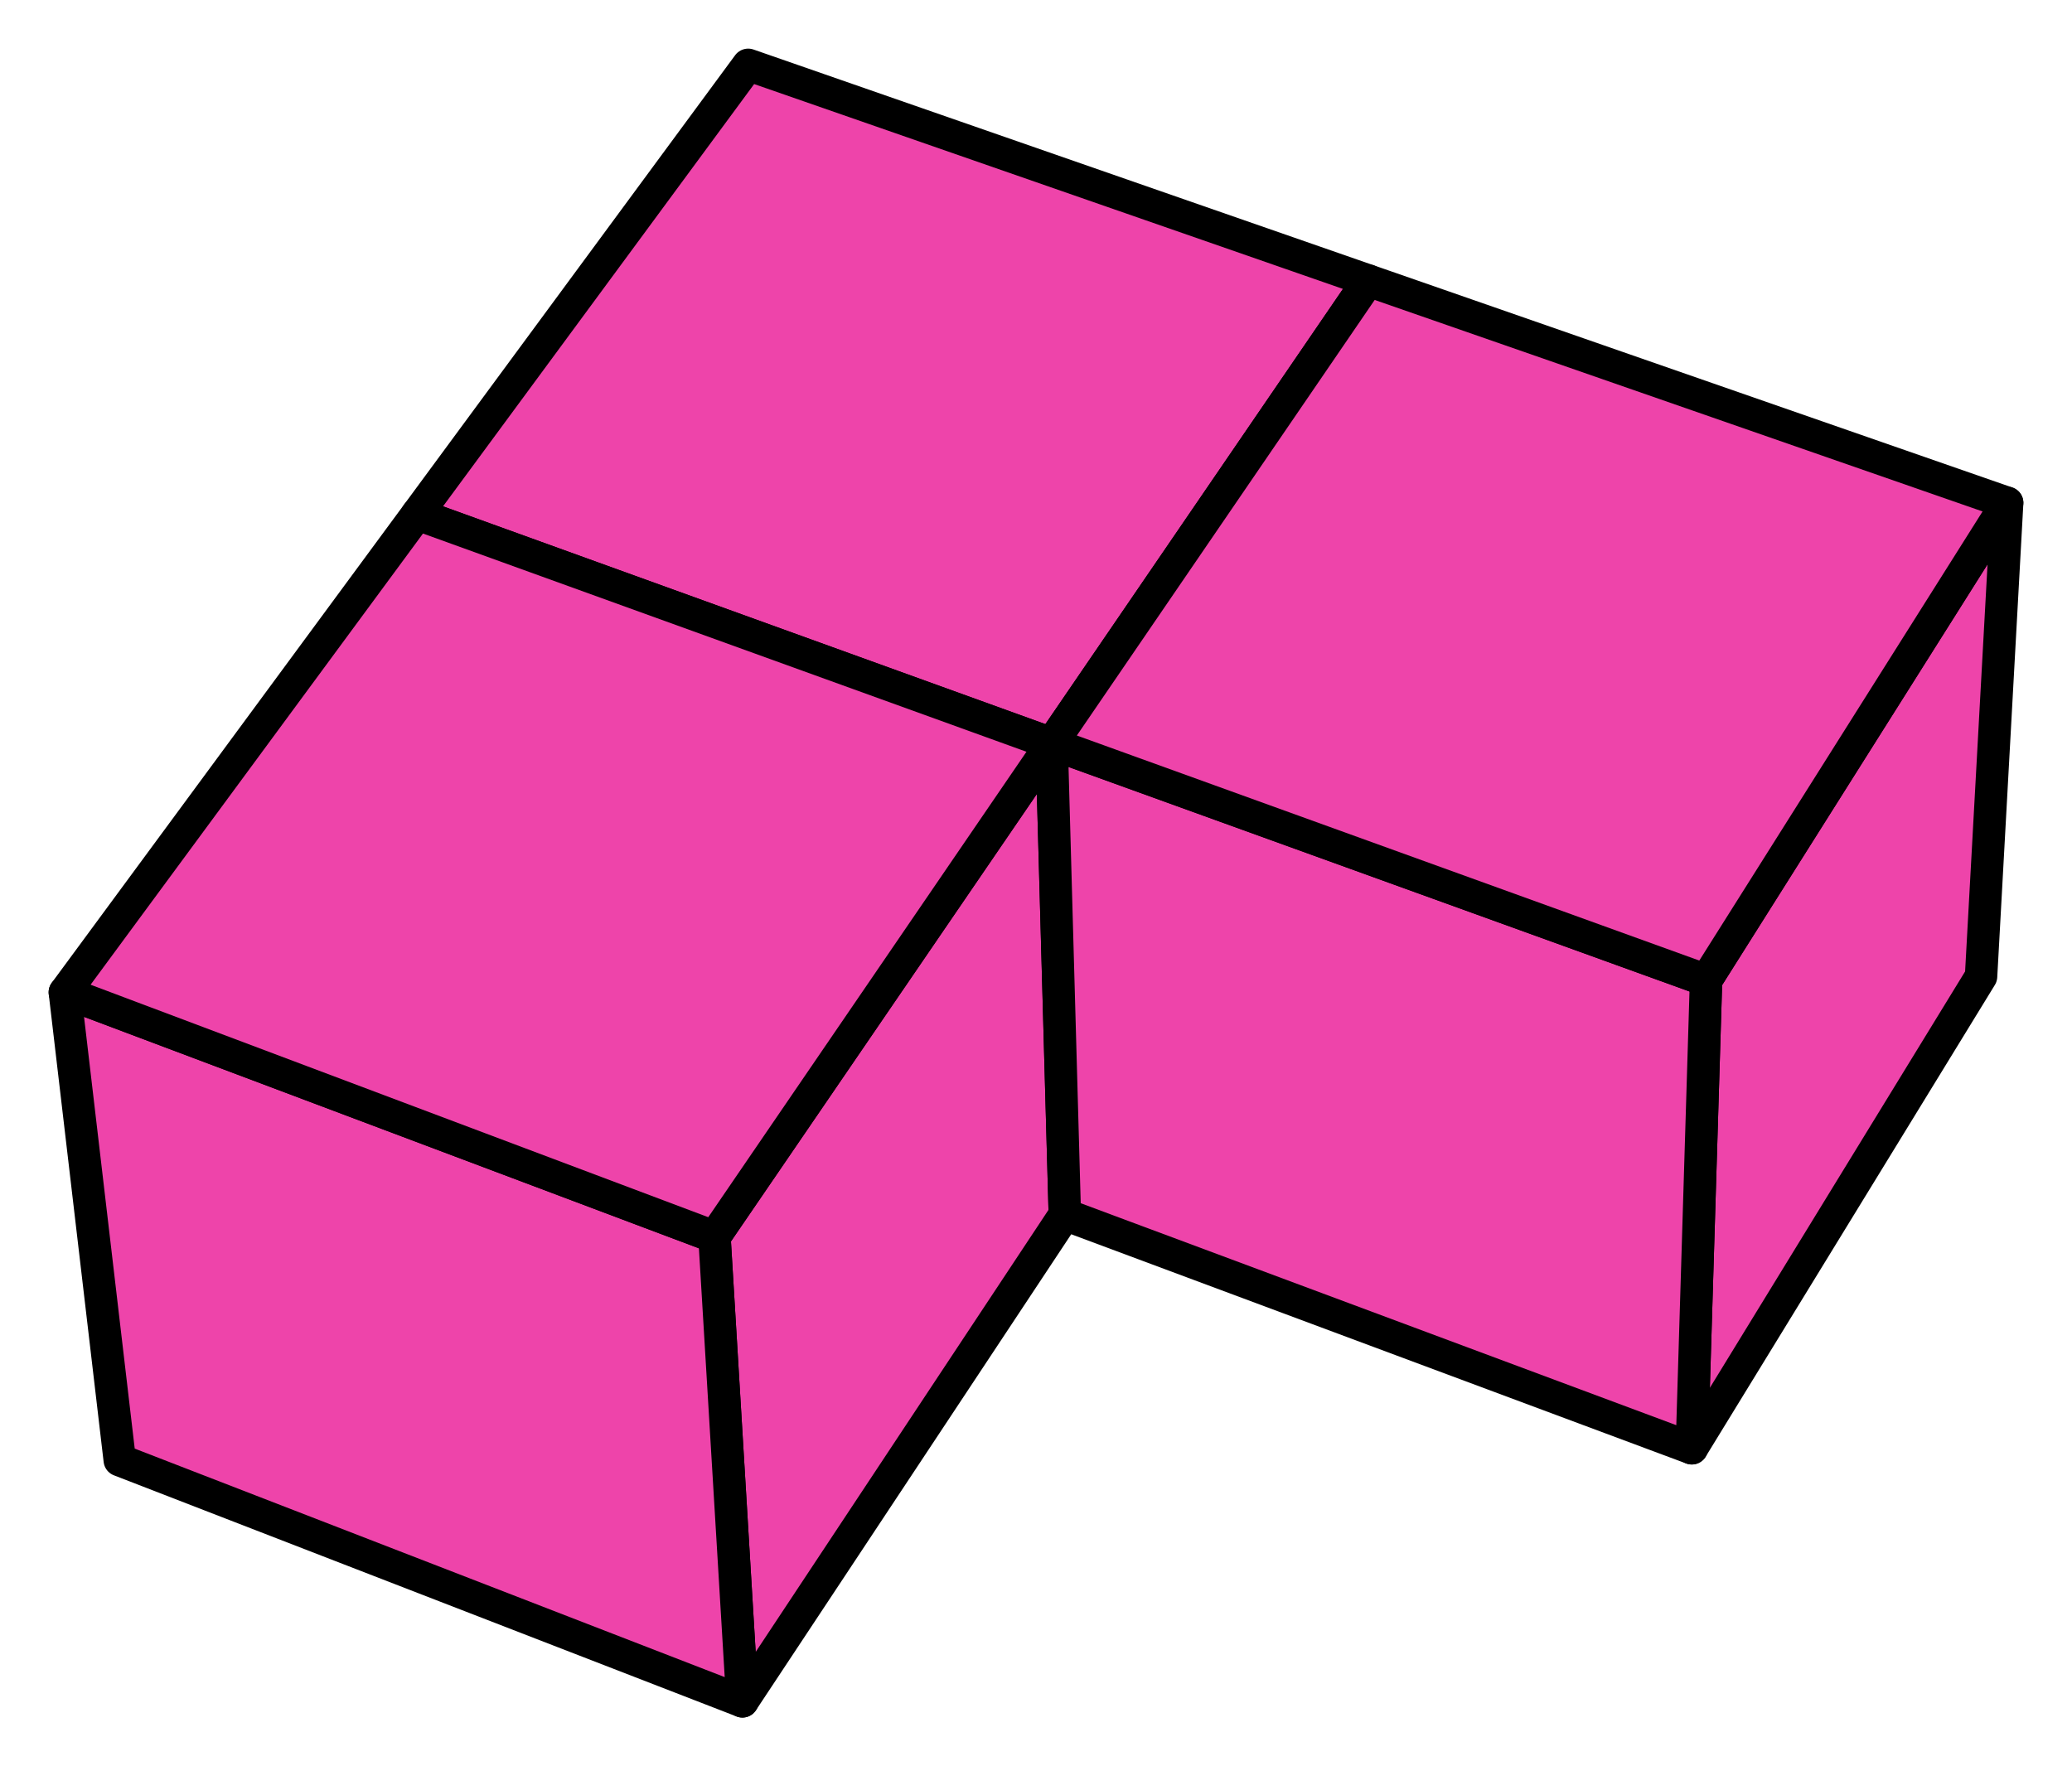
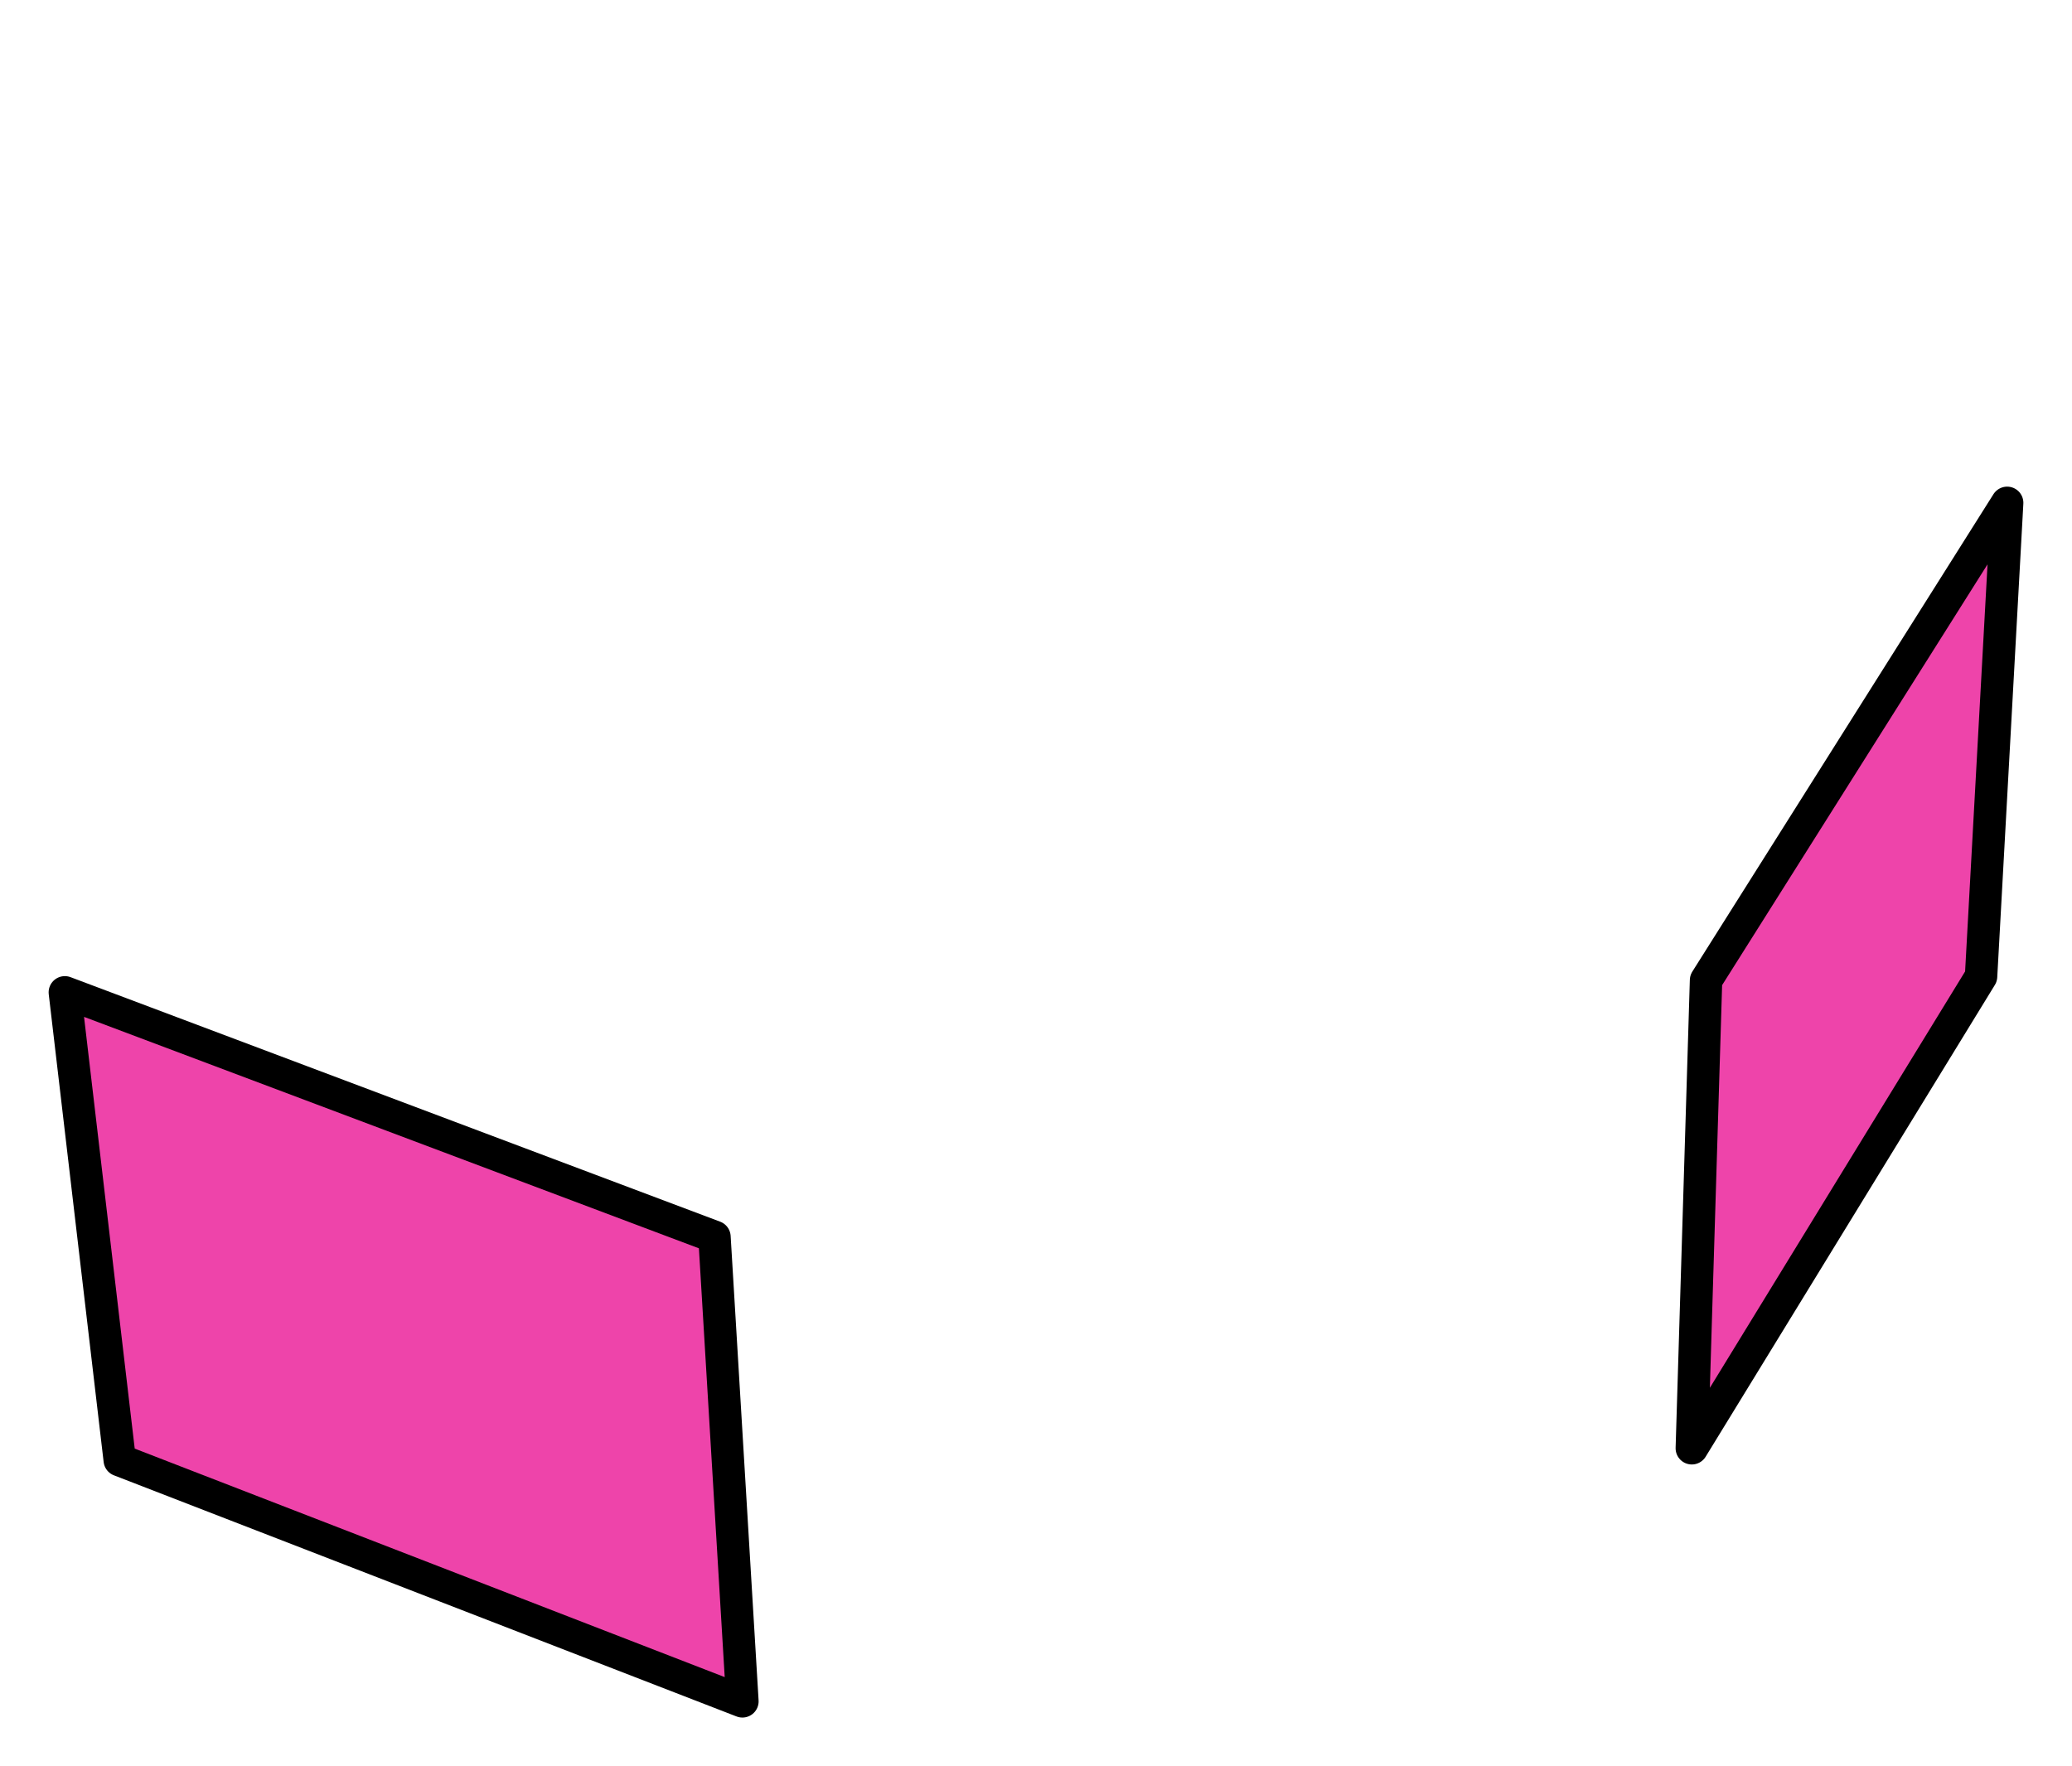
<svg xmlns="http://www.w3.org/2000/svg" viewBox="57.794 50.811 63.912 54.484" style="stroke: black; stroke-linejoin: round;">
  <polygon points="118.901,80.933 119.706,66.323 110.418,81.05 109.979,95.488" style="fill:#e4a;" class="3d" />
-   <polygon points="70.66,66.673 90.233,73.751 100,59.466 80.872,52.811" style="fill:#e4a;" class="3d" />
-   <polygon points="90.639,88.279 90.233,73.751 79.832,88.966 80.694,103.295" style="fill:#e4a;" class="3d" />
-   <polygon points="109.979,95.488 110.418,81.05 90.233,73.751 90.639,88.279" style="fill:#e4a;" class="3d" />
-   <polygon points="90.233,73.751 110.418,81.05 119.706,66.323 100,59.466" style="fill:#e4a;" class="3d" />
  <polygon points="80.694,103.295 79.832,88.966 59.794,81.423 61.488,95.856" style="fill:#e4a;" class="3d" />
-   <polygon points="59.794,81.423 79.832,88.966 90.233,73.751 70.66,66.673" style="fill:#e4a;" class="3d" />
</svg>